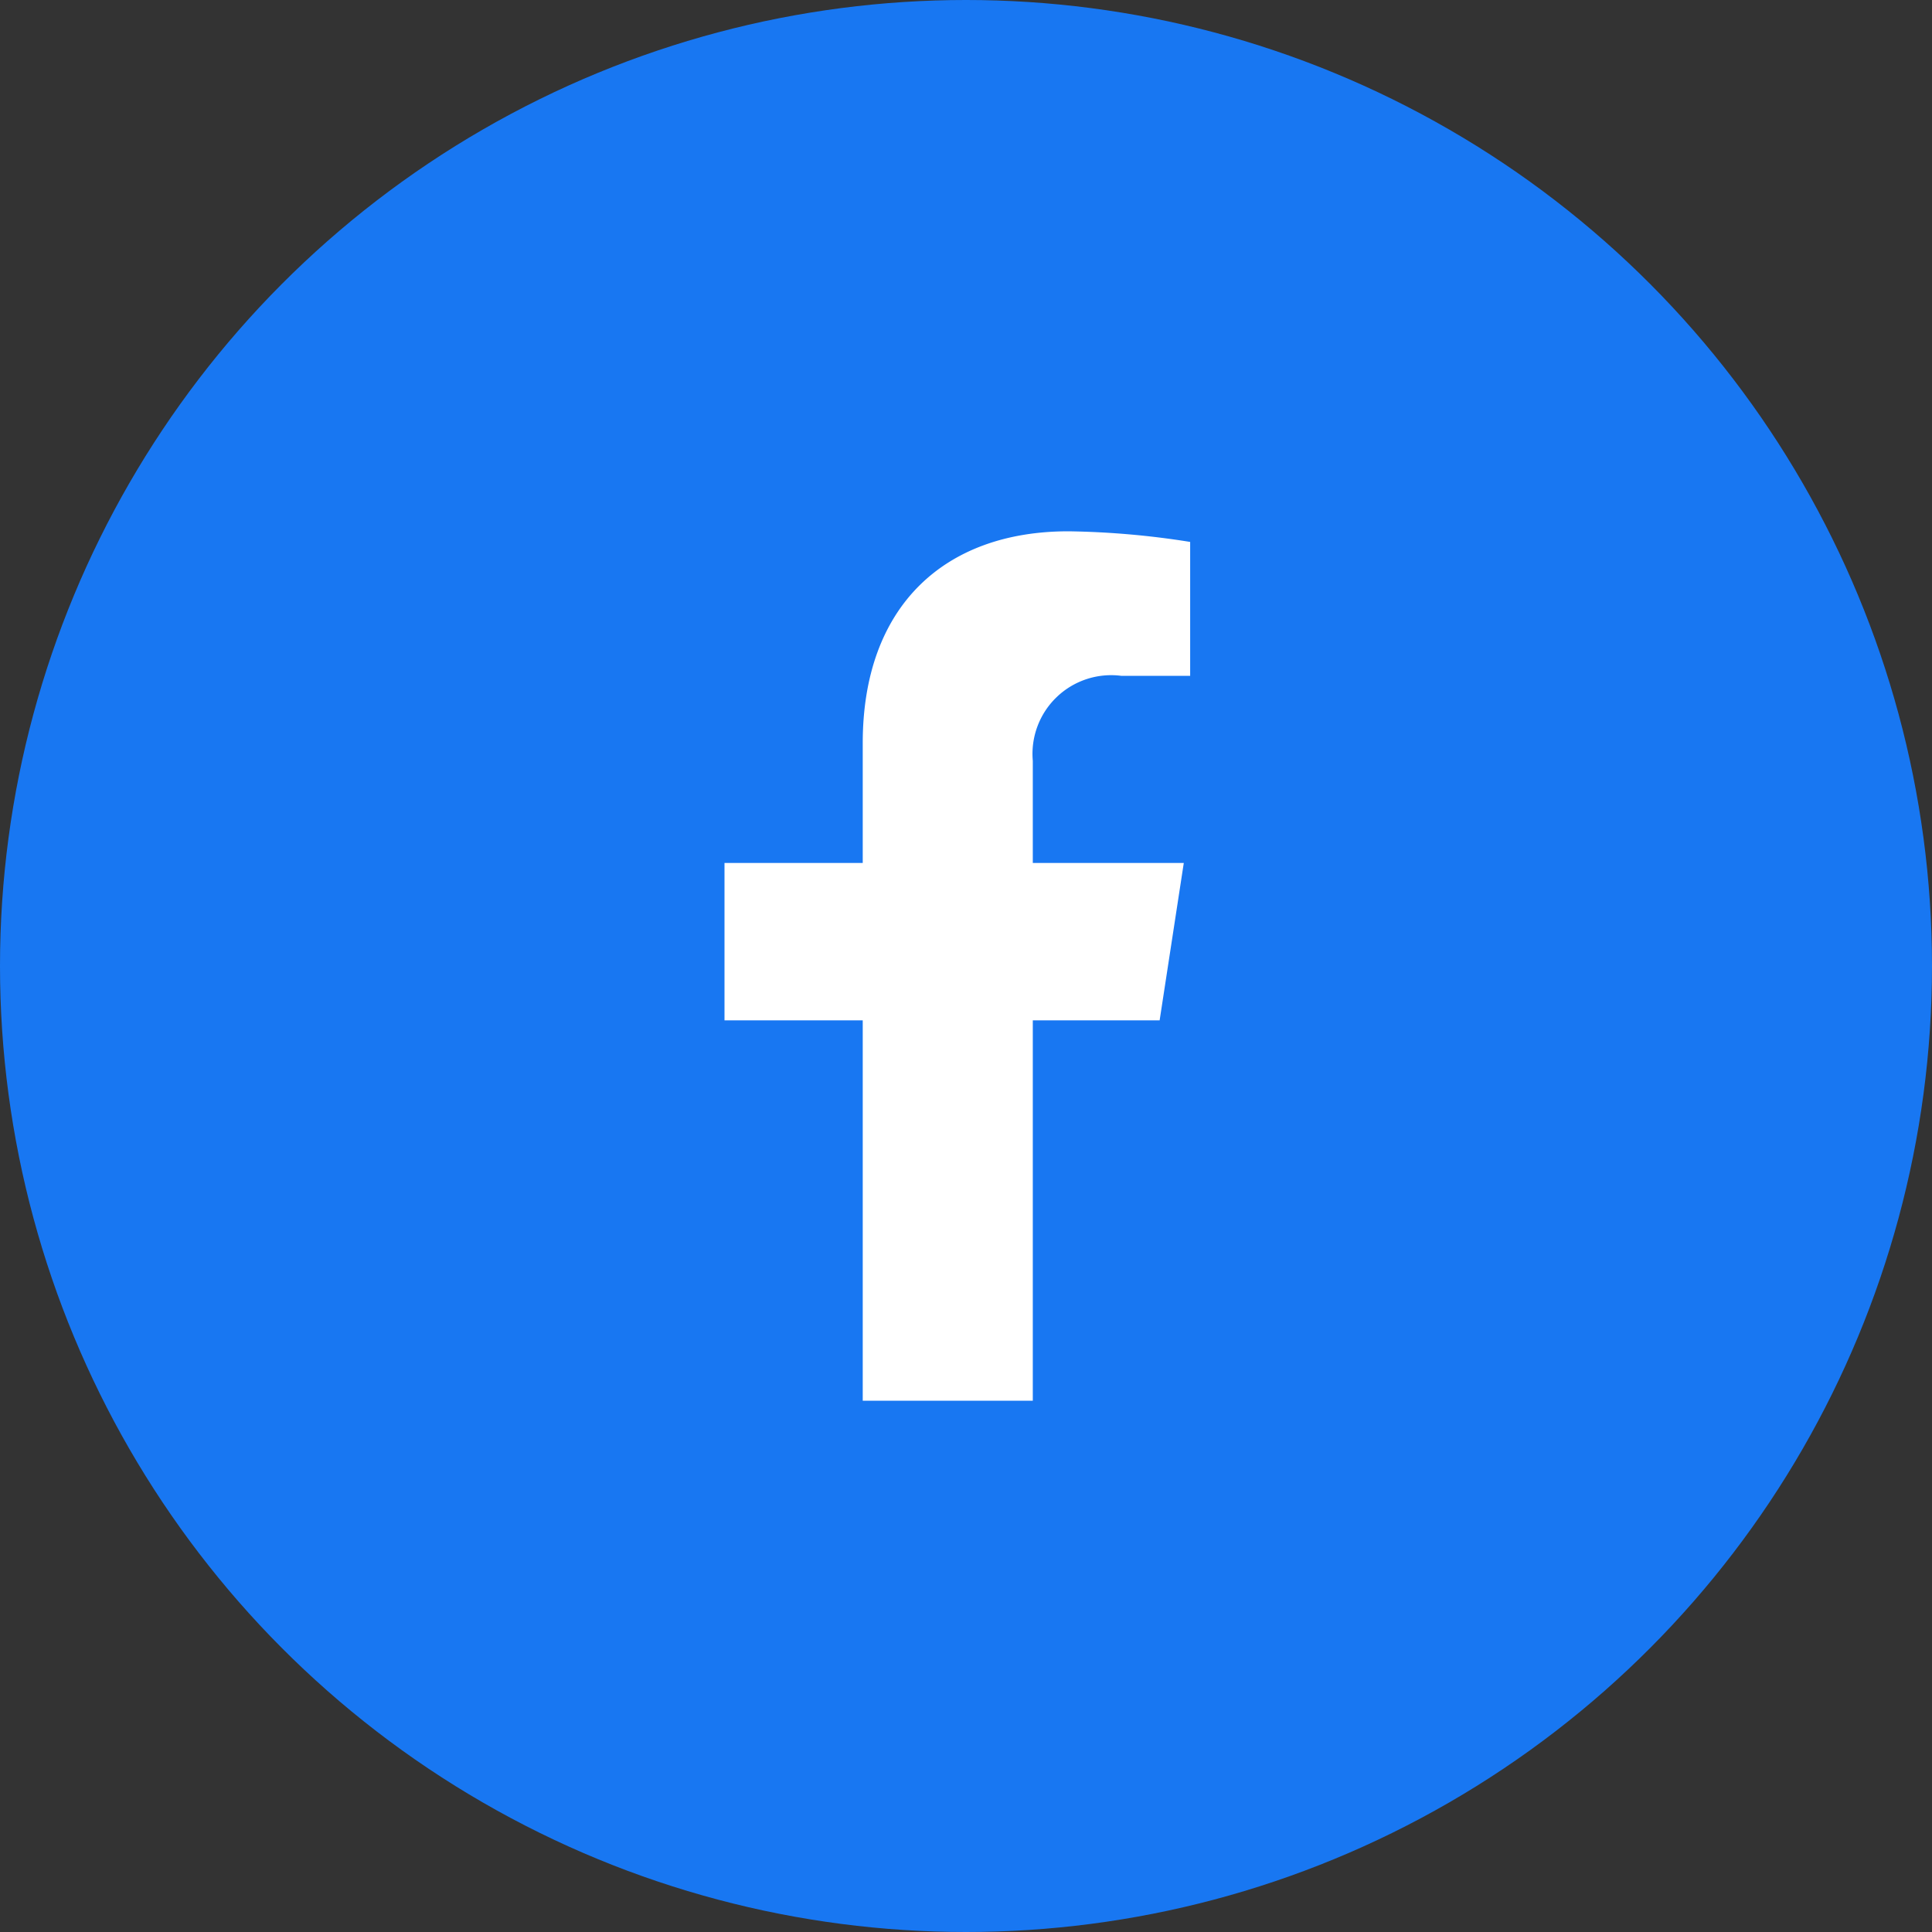
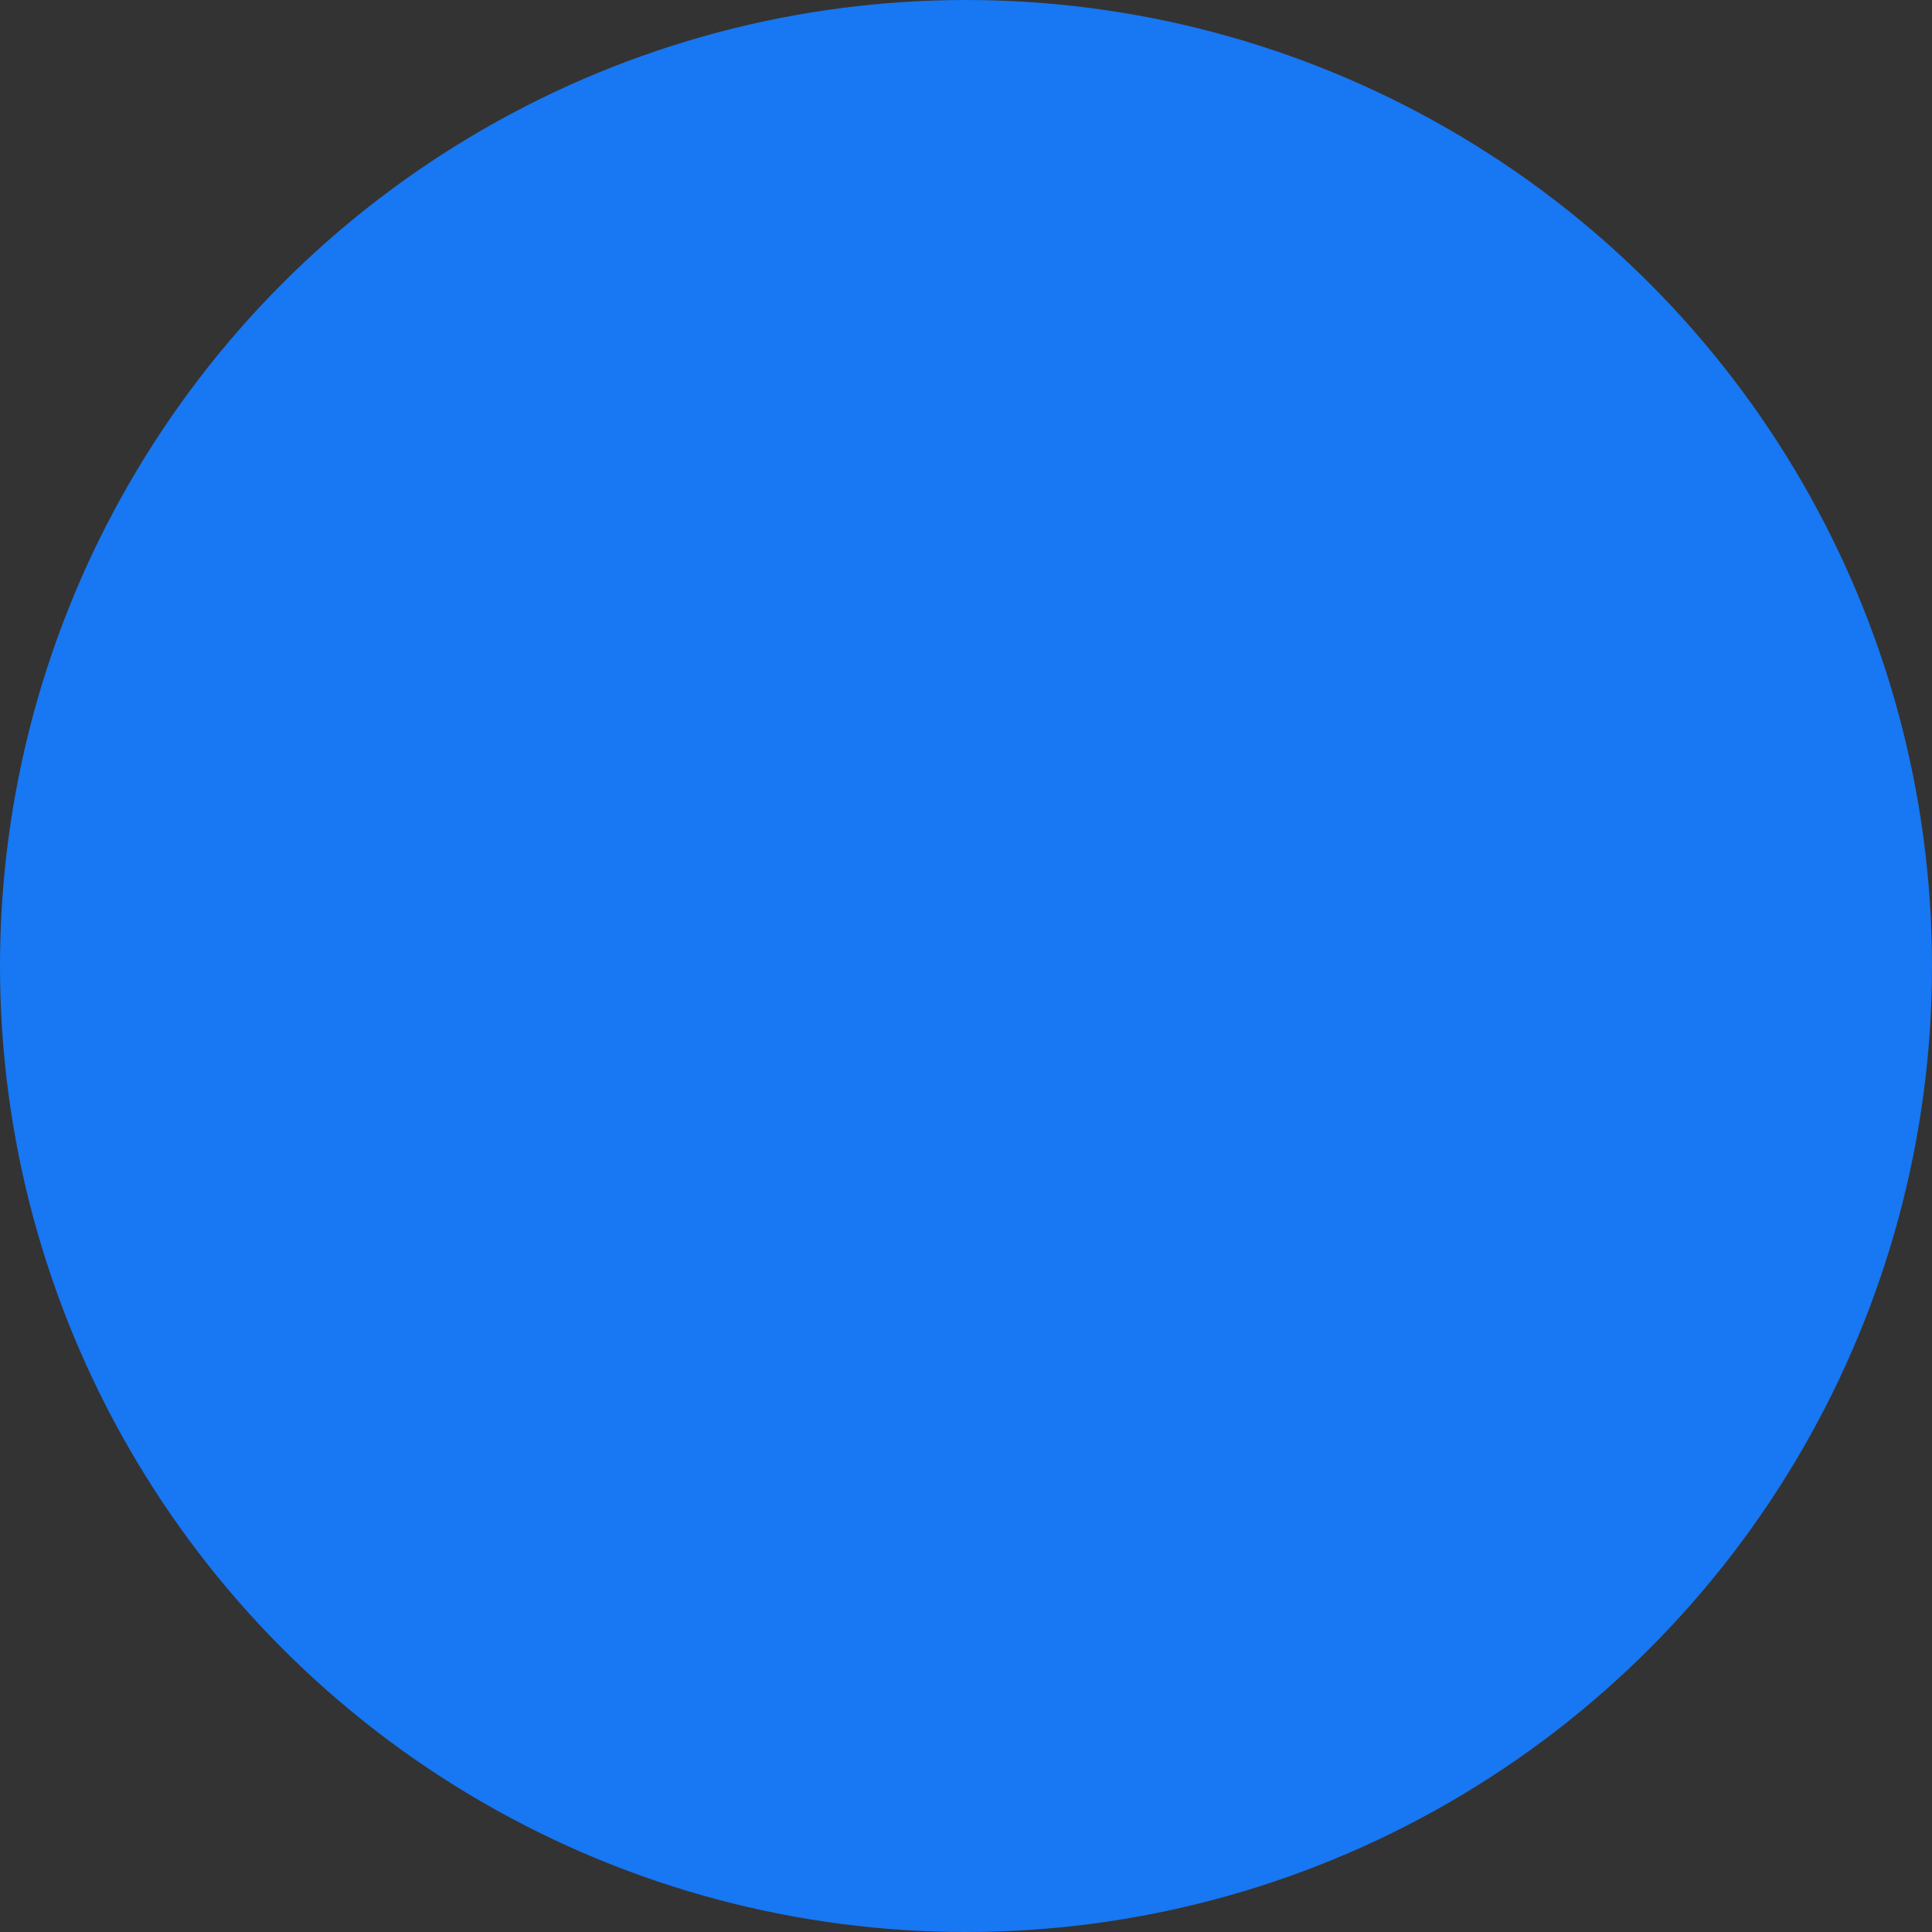
<svg xmlns="http://www.w3.org/2000/svg" width="40" height="40" viewBox="0 0 40 40">
  <rect x="0" y="0" width="40" height="40" fill="#333333" stroke="none" />
  <g id="Group_5298" data-name="Group 5298" transform="translate(4647 4764)">
    <circle id="Ellipse_159" data-name="Ellipse 159" cx="20" cy="20" r="20" transform="translate(-4647 -4764)" fill="#1877f2" />
-     <path id="Icon_awesome-facebook-f" data-name="Icon awesome-facebook-f" d="M10.618,10.125l.5-3.258H7.992V4.753a1.629,1.629,0,0,1,1.837-1.76H11.25V.22A17.329,17.329,0,0,0,8.728,0C6.153,0,4.471,1.56,4.471,4.385V6.867H1.609v3.258H4.471V18H7.992V10.125Z" transform="translate(-4633.609 -4753)" fill="#fff" />
  </g>
</svg>